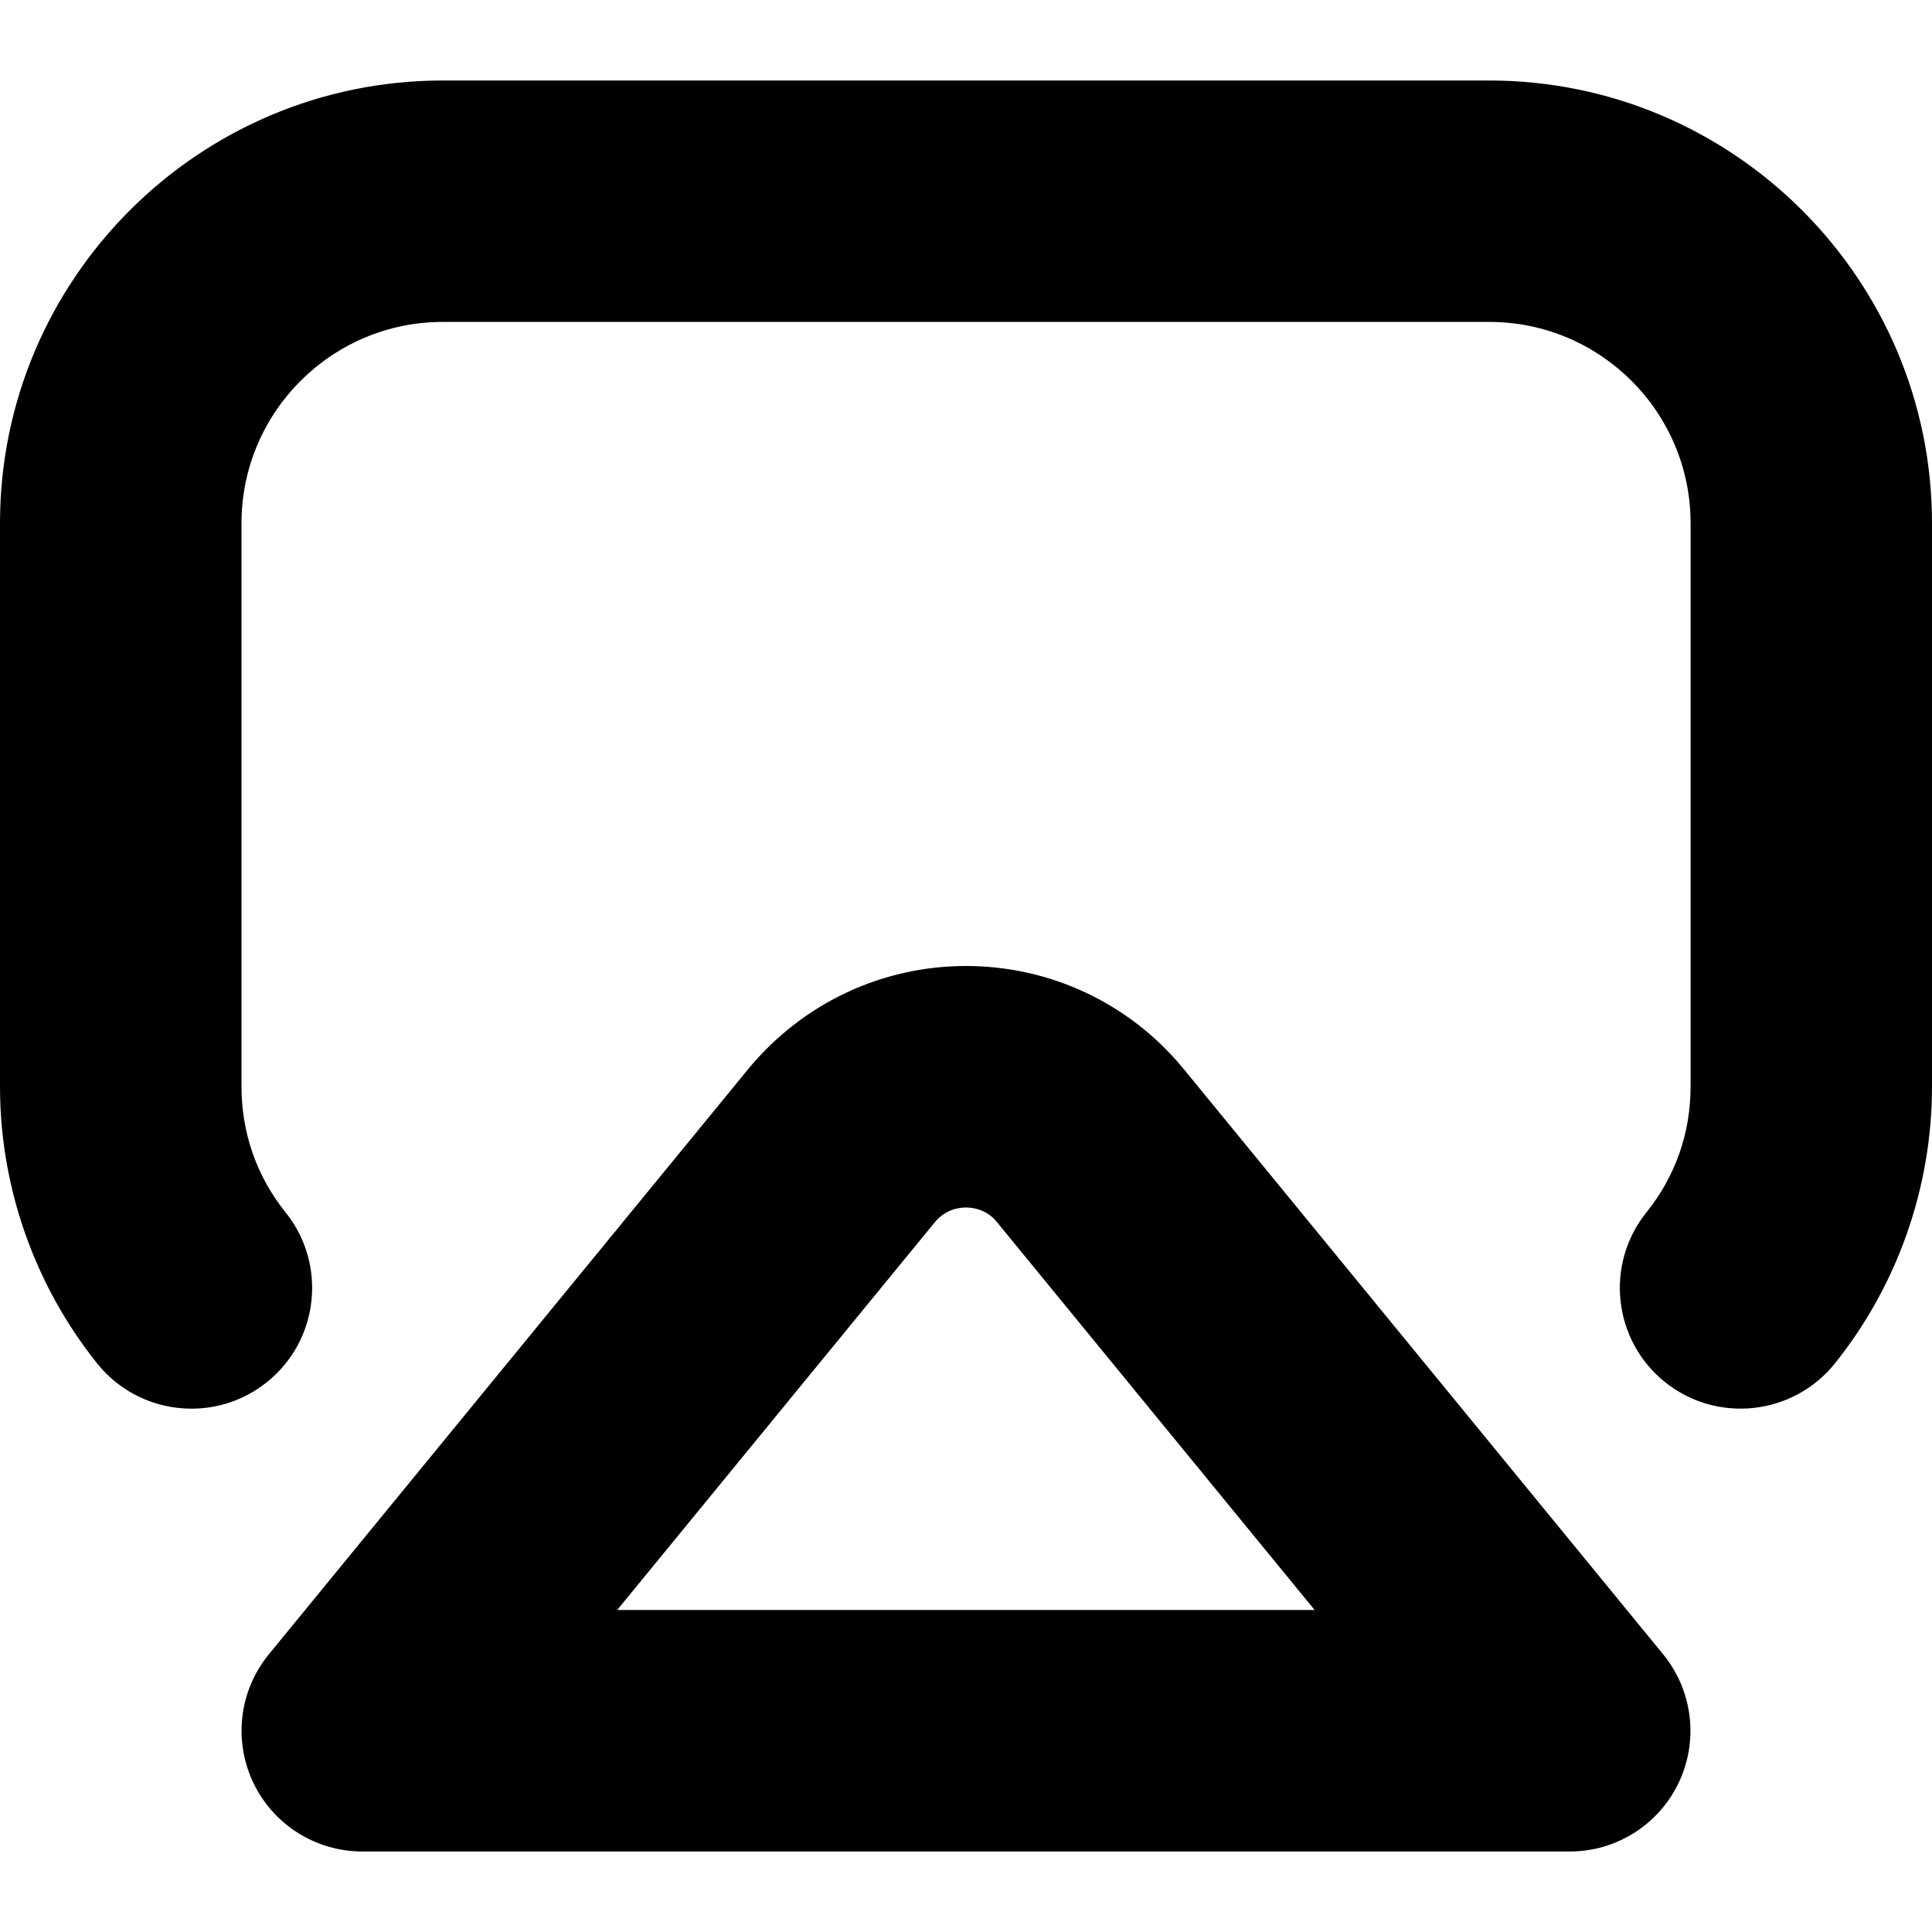
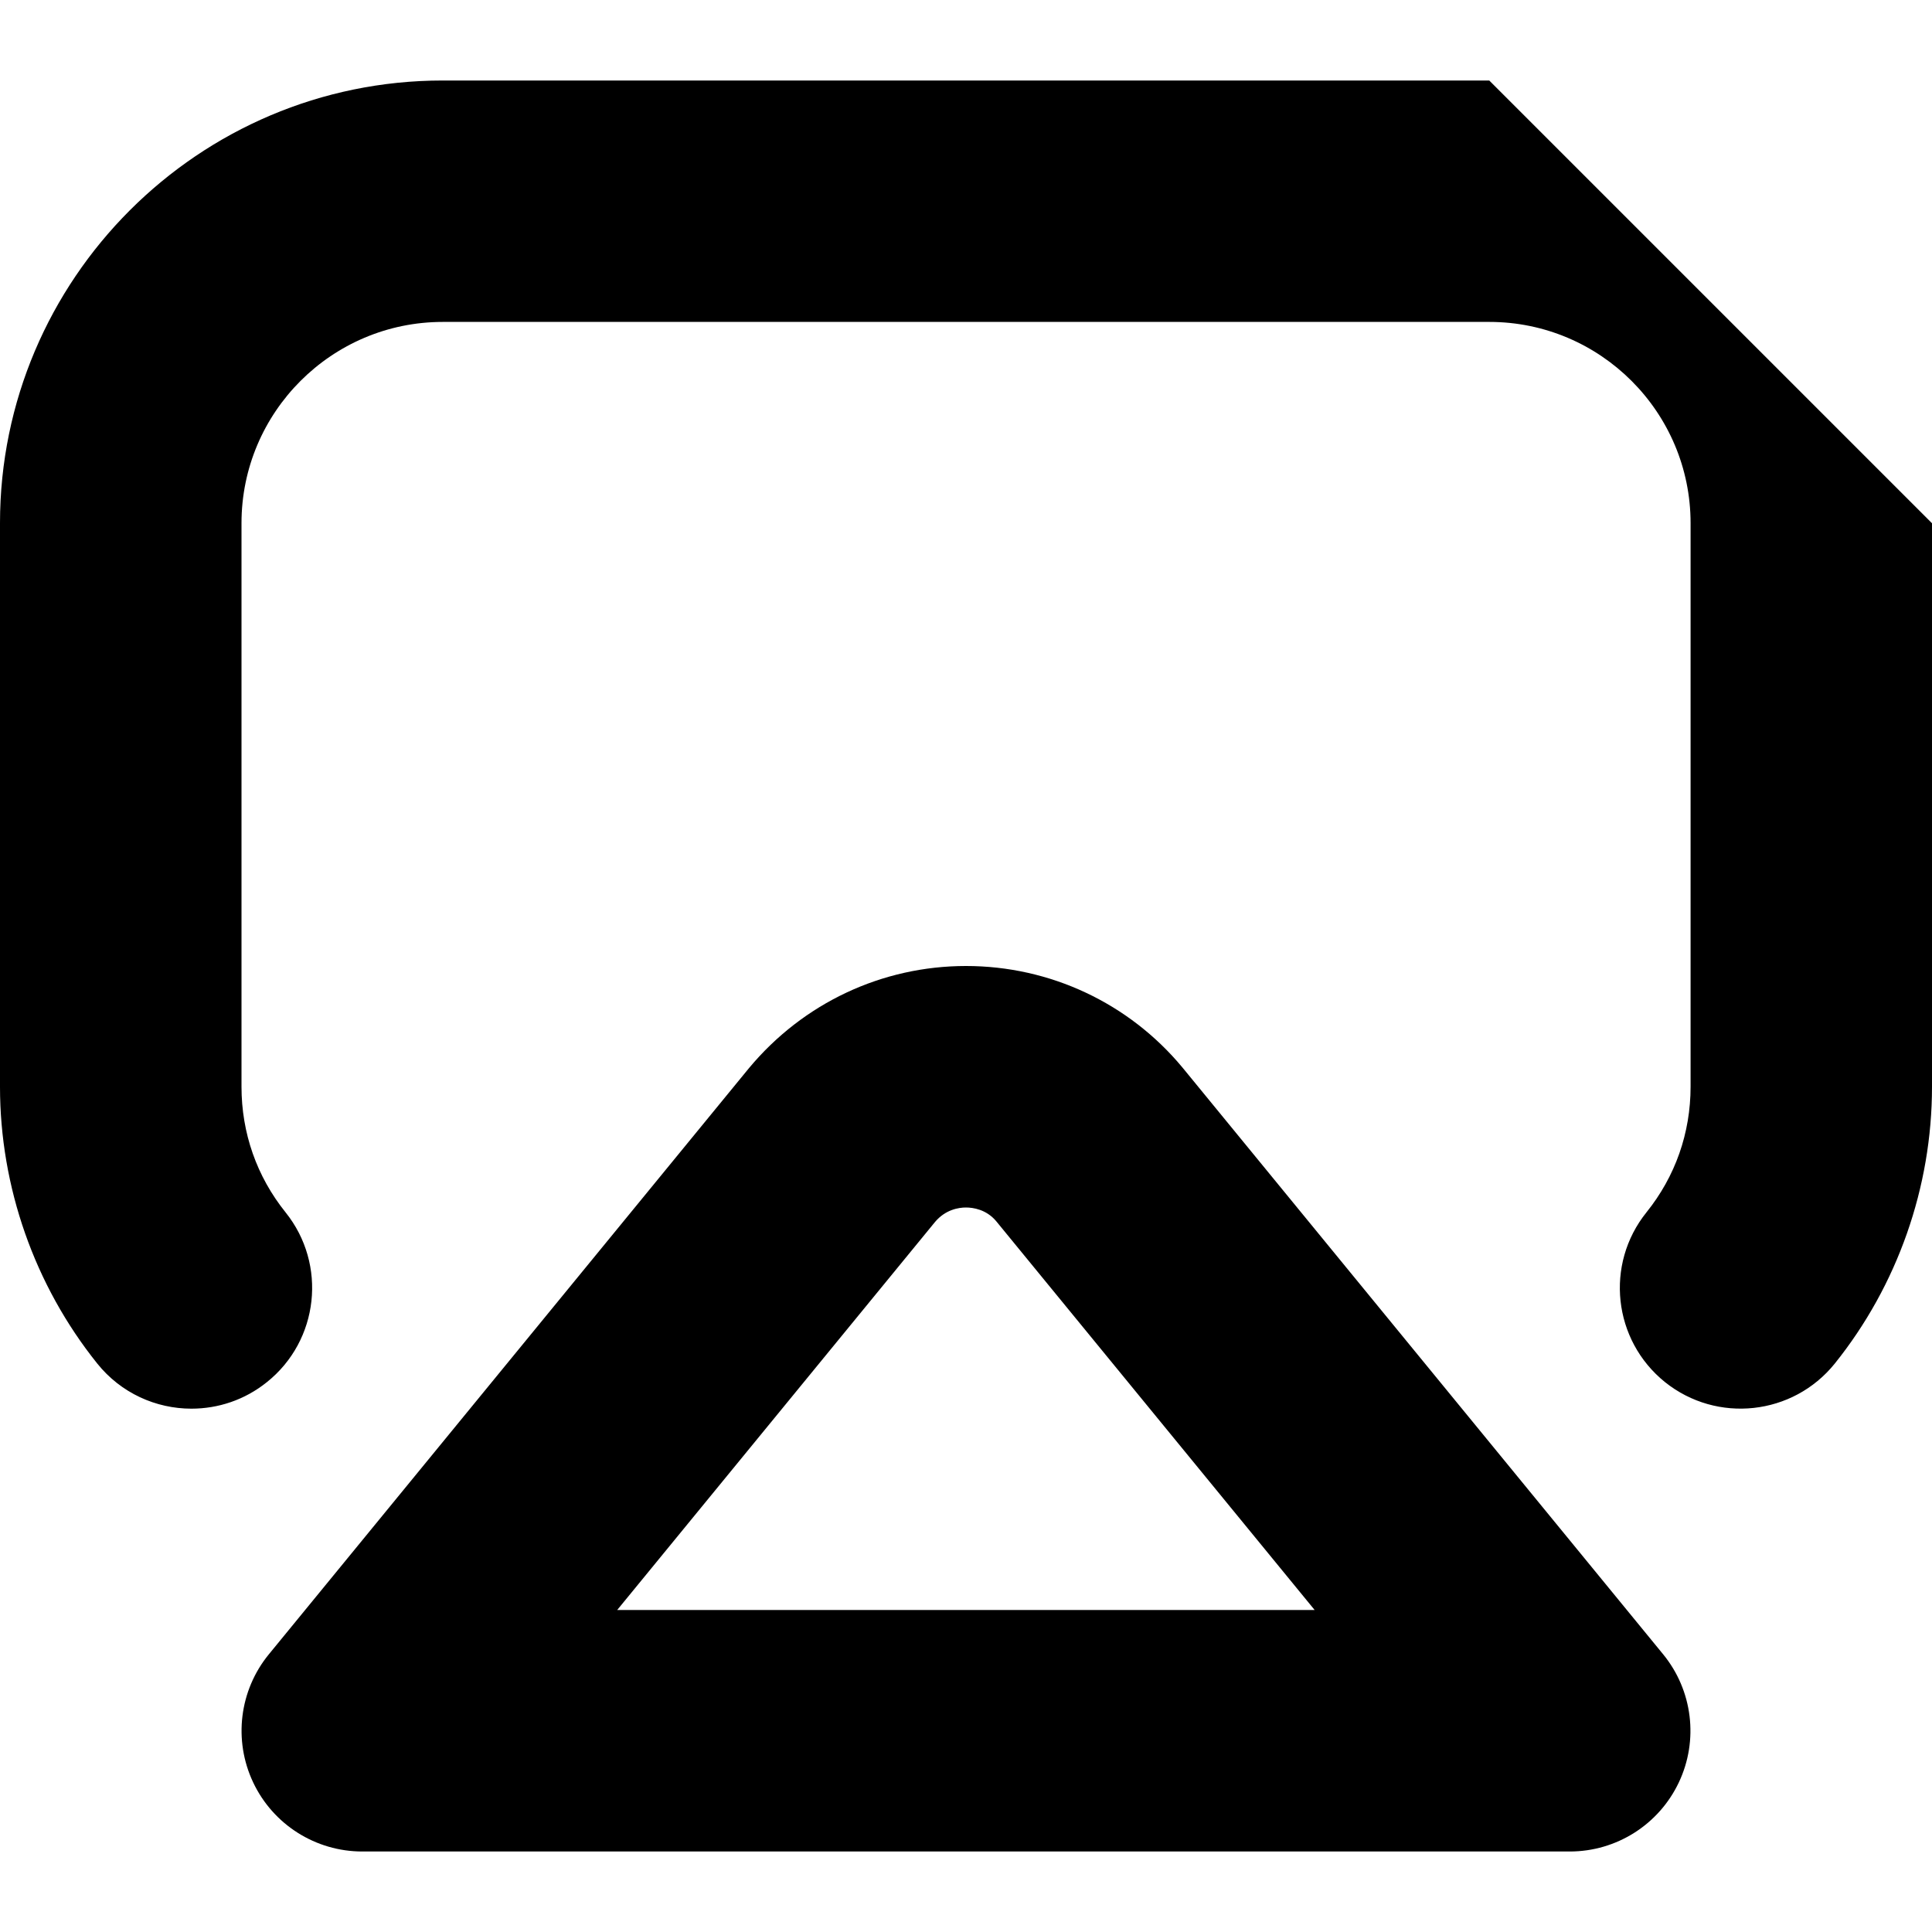
<svg xmlns="http://www.w3.org/2000/svg" id="Layer_1" data-name="Layer 1" viewBox="0 0 24 24">
-   <path d="m14.688,13.26c-.666-.801-1.646-1.26-2.688-1.26h0c-1.042,0-2.022.459-2.697,1.27l-5.963,7.28c-.367.448-.443,1.068-.195,1.592.248.524.776.858,1.355.858h15c.58,0,1.107-.334,1.355-.858.248-.523.172-1.144-.195-1.592l-5.972-7.29Zm-7.021,6.74l3.948-4.82c.131-.156.297-.18.384-.18s.253.023.376.17l3.956,4.83H7.667ZM24,6.5v7c0,1.248-.429,2.469-1.208,3.439-.52.645-1.463.747-2.109.23-.646-.52-.749-1.463-.23-2.109.358-.445.548-.985.548-1.561v-7c0-1.379-1.121-2.5-2.5-2.5H5.5c-1.378,0-2.5,1.121-2.5,2.5v7c0,.575.189,1.115.548,1.562.518.646.414,1.591-.232,2.108-.277.223-.608.33-.938.33-.439,0-.875-.192-1.171-.562-.778-.971-1.207-2.192-1.207-3.438v-7C0,3.468,2.467,1,5.5,1h13c3.032,0,5.5,2.468,5.5,5.5Z" />
+   <path d="m14.688,13.26c-.666-.801-1.646-1.26-2.688-1.26h0c-1.042,0-2.022.459-2.697,1.27l-5.963,7.28c-.367.448-.443,1.068-.195,1.592.248.524.776.858,1.355.858h15c.58,0,1.107-.334,1.355-.858.248-.523.172-1.144-.195-1.592l-5.972-7.29Zm-7.021,6.74l3.948-4.82c.131-.156.297-.18.384-.18s.253.023.376.17l3.956,4.83H7.667ZM24,6.5v7c0,1.248-.429,2.469-1.208,3.439-.52.645-1.463.747-2.109.23-.646-.52-.749-1.463-.23-2.109.358-.445.548-.985.548-1.561v-7c0-1.379-1.121-2.5-2.5-2.5H5.5c-1.378,0-2.5,1.121-2.5,2.5v7c0,.575.189,1.115.548,1.562.518.646.414,1.591-.232,2.108-.277.223-.608.33-.938.33-.439,0-.875-.192-1.171-.562-.778-.971-1.207-2.192-1.207-3.438v-7C0,3.468,2.467,1,5.5,1h13Z" />
</svg>